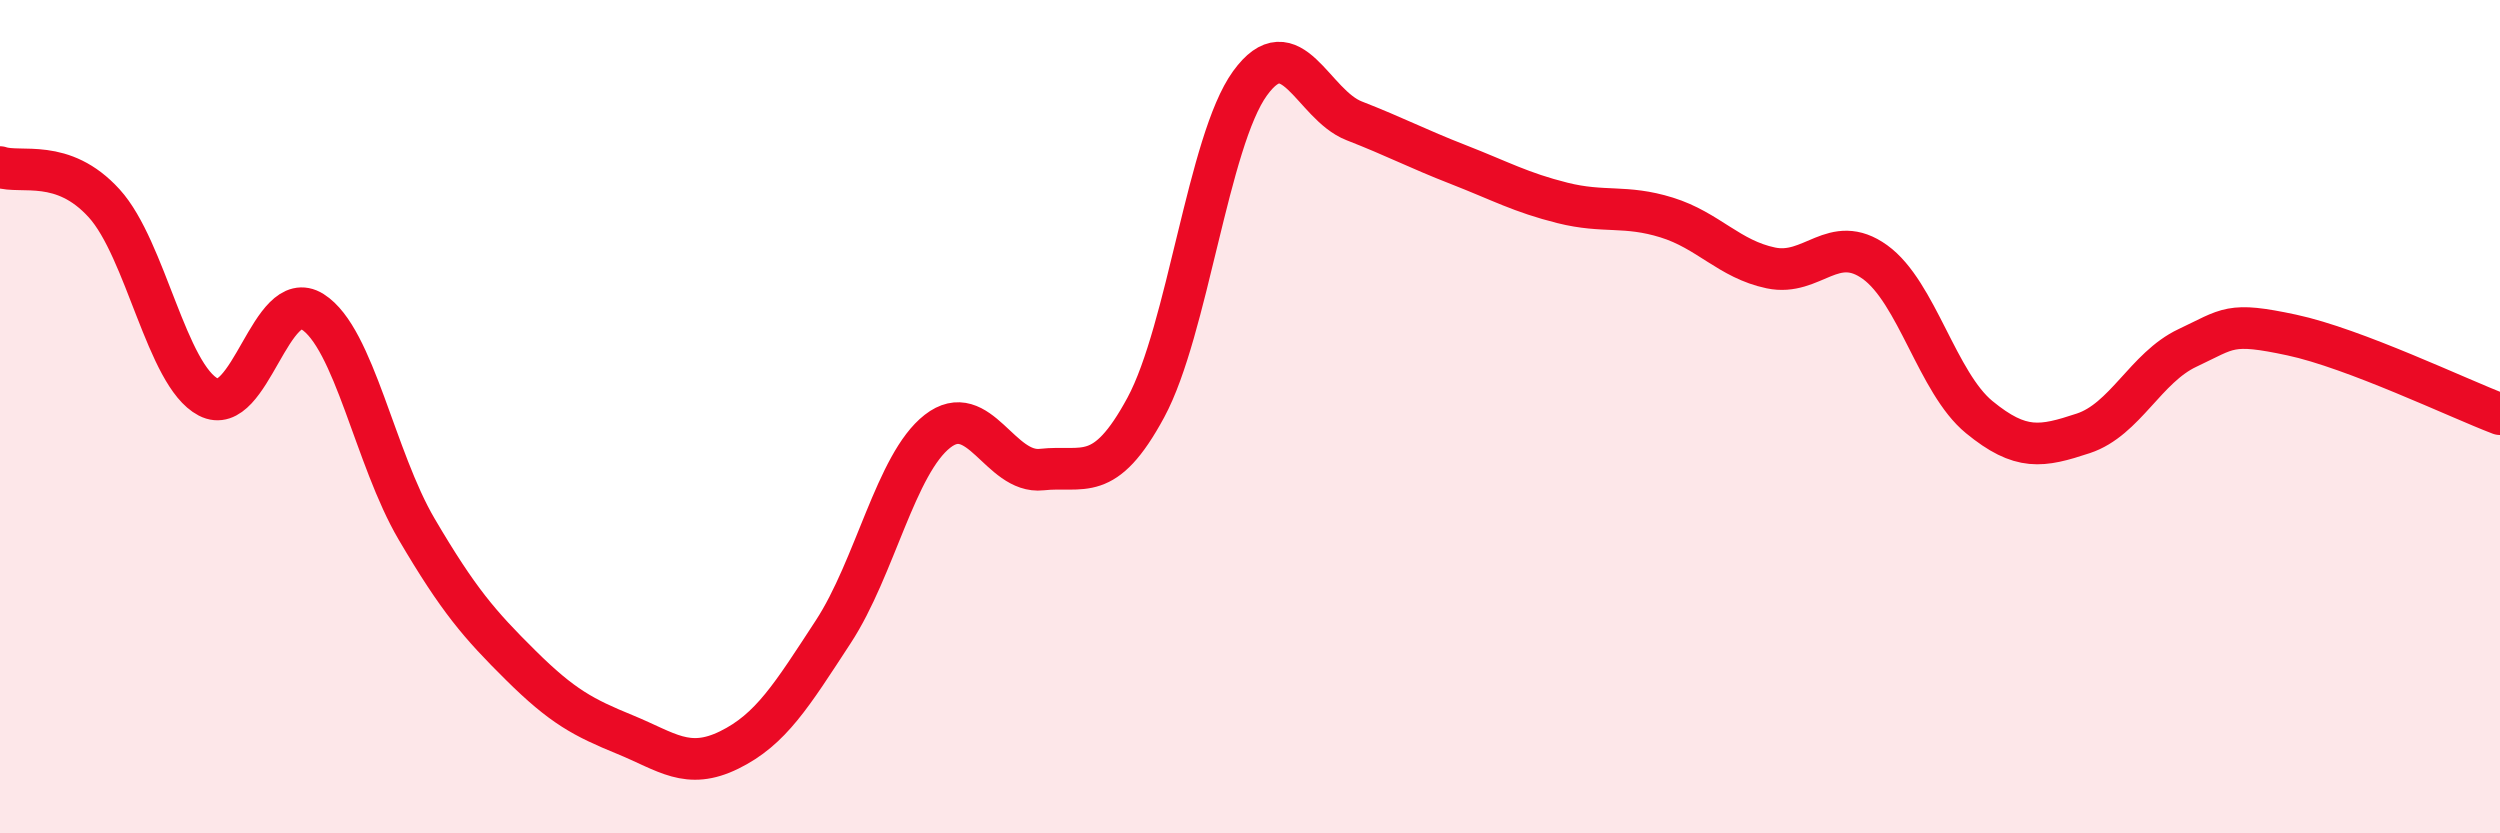
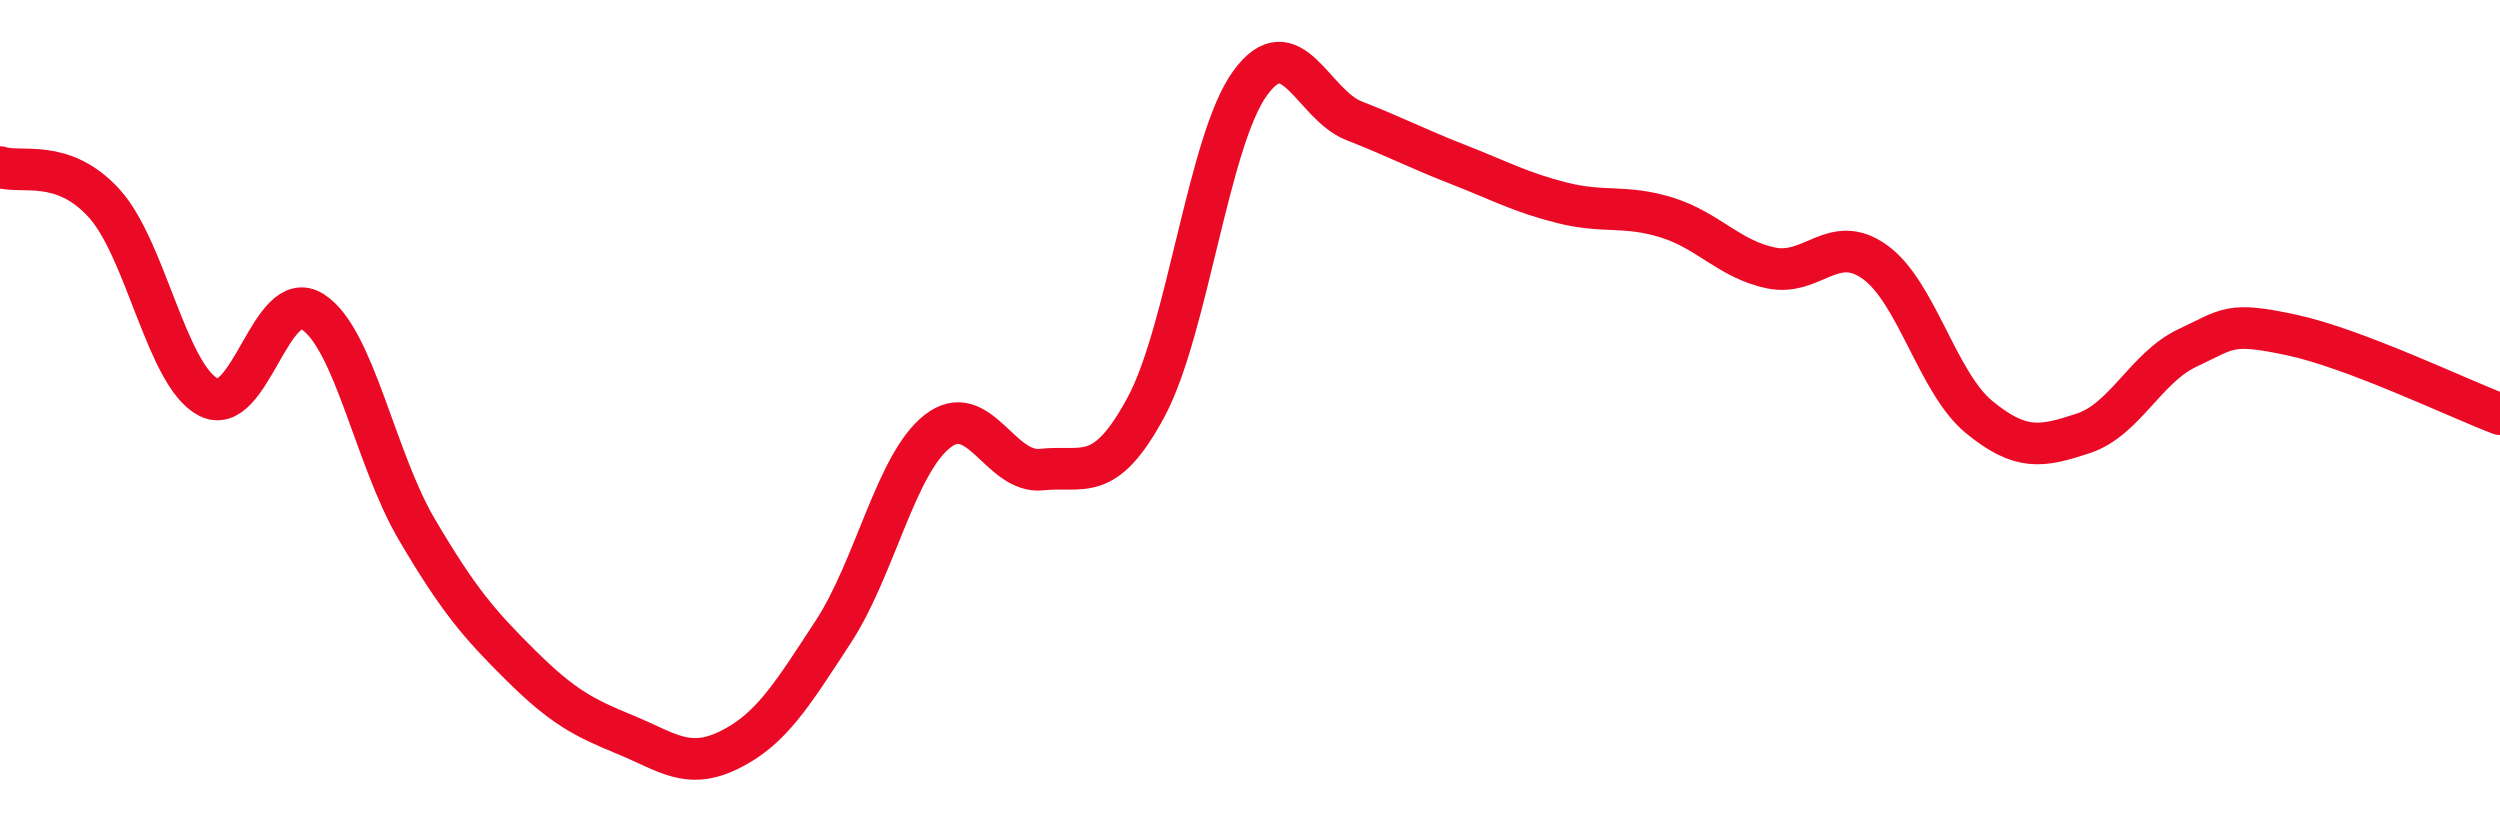
<svg xmlns="http://www.w3.org/2000/svg" width="60" height="20" viewBox="0 0 60 20">
-   <path d="M 0,4.01 C 0.5,4.18 1.5,3.78 2.5,4.88 C 3.5,5.98 4,9.01 5,9.53 C 6,10.05 6.5,6.85 7.5,7.48 C 8.5,8.11 9,11 10,12.7 C 11,14.4 11.5,14.98 12.5,15.97 C 13.5,16.96 14,17.22 15,17.63 C 16,18.04 16.5,18.49 17.5,18 C 18.5,17.51 19,16.69 20,15.16 C 21,13.63 21.5,11.13 22.5,10.35 C 23.5,9.57 24,11.38 25,11.27 C 26,11.16 26.5,11.63 27.5,9.78 C 28.5,7.93 29,3.38 30,2 C 31,0.62 31.5,2.51 32.5,2.9 C 33.5,3.29 34,3.56 35,3.95 C 36,4.34 36.5,4.62 37.5,4.87 C 38.5,5.12 39,4.91 40,5.22 C 41,5.53 41.5,6.22 42.5,6.43 C 43.5,6.64 44,5.57 45,6.29 C 46,7.01 46.5,9.19 47.5,10.01 C 48.5,10.83 49,10.73 50,10.4 C 51,10.07 51.5,8.82 52.5,8.35 C 53.5,7.88 53.5,7.72 55,8.04 C 56.5,8.36 59,9.56 60,9.94L60 20L0 20Z" fill="#EB0A25" opacity="0.1" stroke-linecap="round" stroke-linejoin="round" />
  <path d="M 0,4.01 C 0.5,4.18 1.5,3.78 2.5,4.88 C 3.5,5.98 4,9.01 5,9.53 C 6,10.05 6.5,6.85 7.5,7.48 C 8.5,8.11 9,11 10,12.7 C 11,14.4 11.5,14.98 12.5,15.97 C 13.5,16.96 14,17.22 15,17.63 C 16,18.04 16.5,18.49 17.5,18 C 18.5,17.51 19,16.69 20,15.16 C 21,13.63 21.5,11.13 22.5,10.35 C 23.5,9.57 24,11.38 25,11.27 C 26,11.16 26.5,11.63 27.5,9.78 C 28.5,7.93 29,3.38 30,2 C 31,0.62 31.5,2.51 32.5,2.9 C 33.5,3.29 34,3.56 35,3.95 C 36,4.34 36.5,4.62 37.5,4.87 C 38.5,5.12 39,4.91 40,5.22 C 41,5.53 41.5,6.22 42.5,6.43 C 43.5,6.64 44,5.57 45,6.29 C 46,7.01 46.5,9.19 47.5,10.01 C 48.5,10.83 49,10.73 50,10.4 C 51,10.07 51.5,8.82 52.5,8.35 C 53.5,7.88 53.5,7.72 55,8.04 C 56.5,8.36 59,9.56 60,9.94" stroke="#EB0A25" stroke-width="1" fill="none" stroke-linecap="round" stroke-linejoin="round" />
</svg>